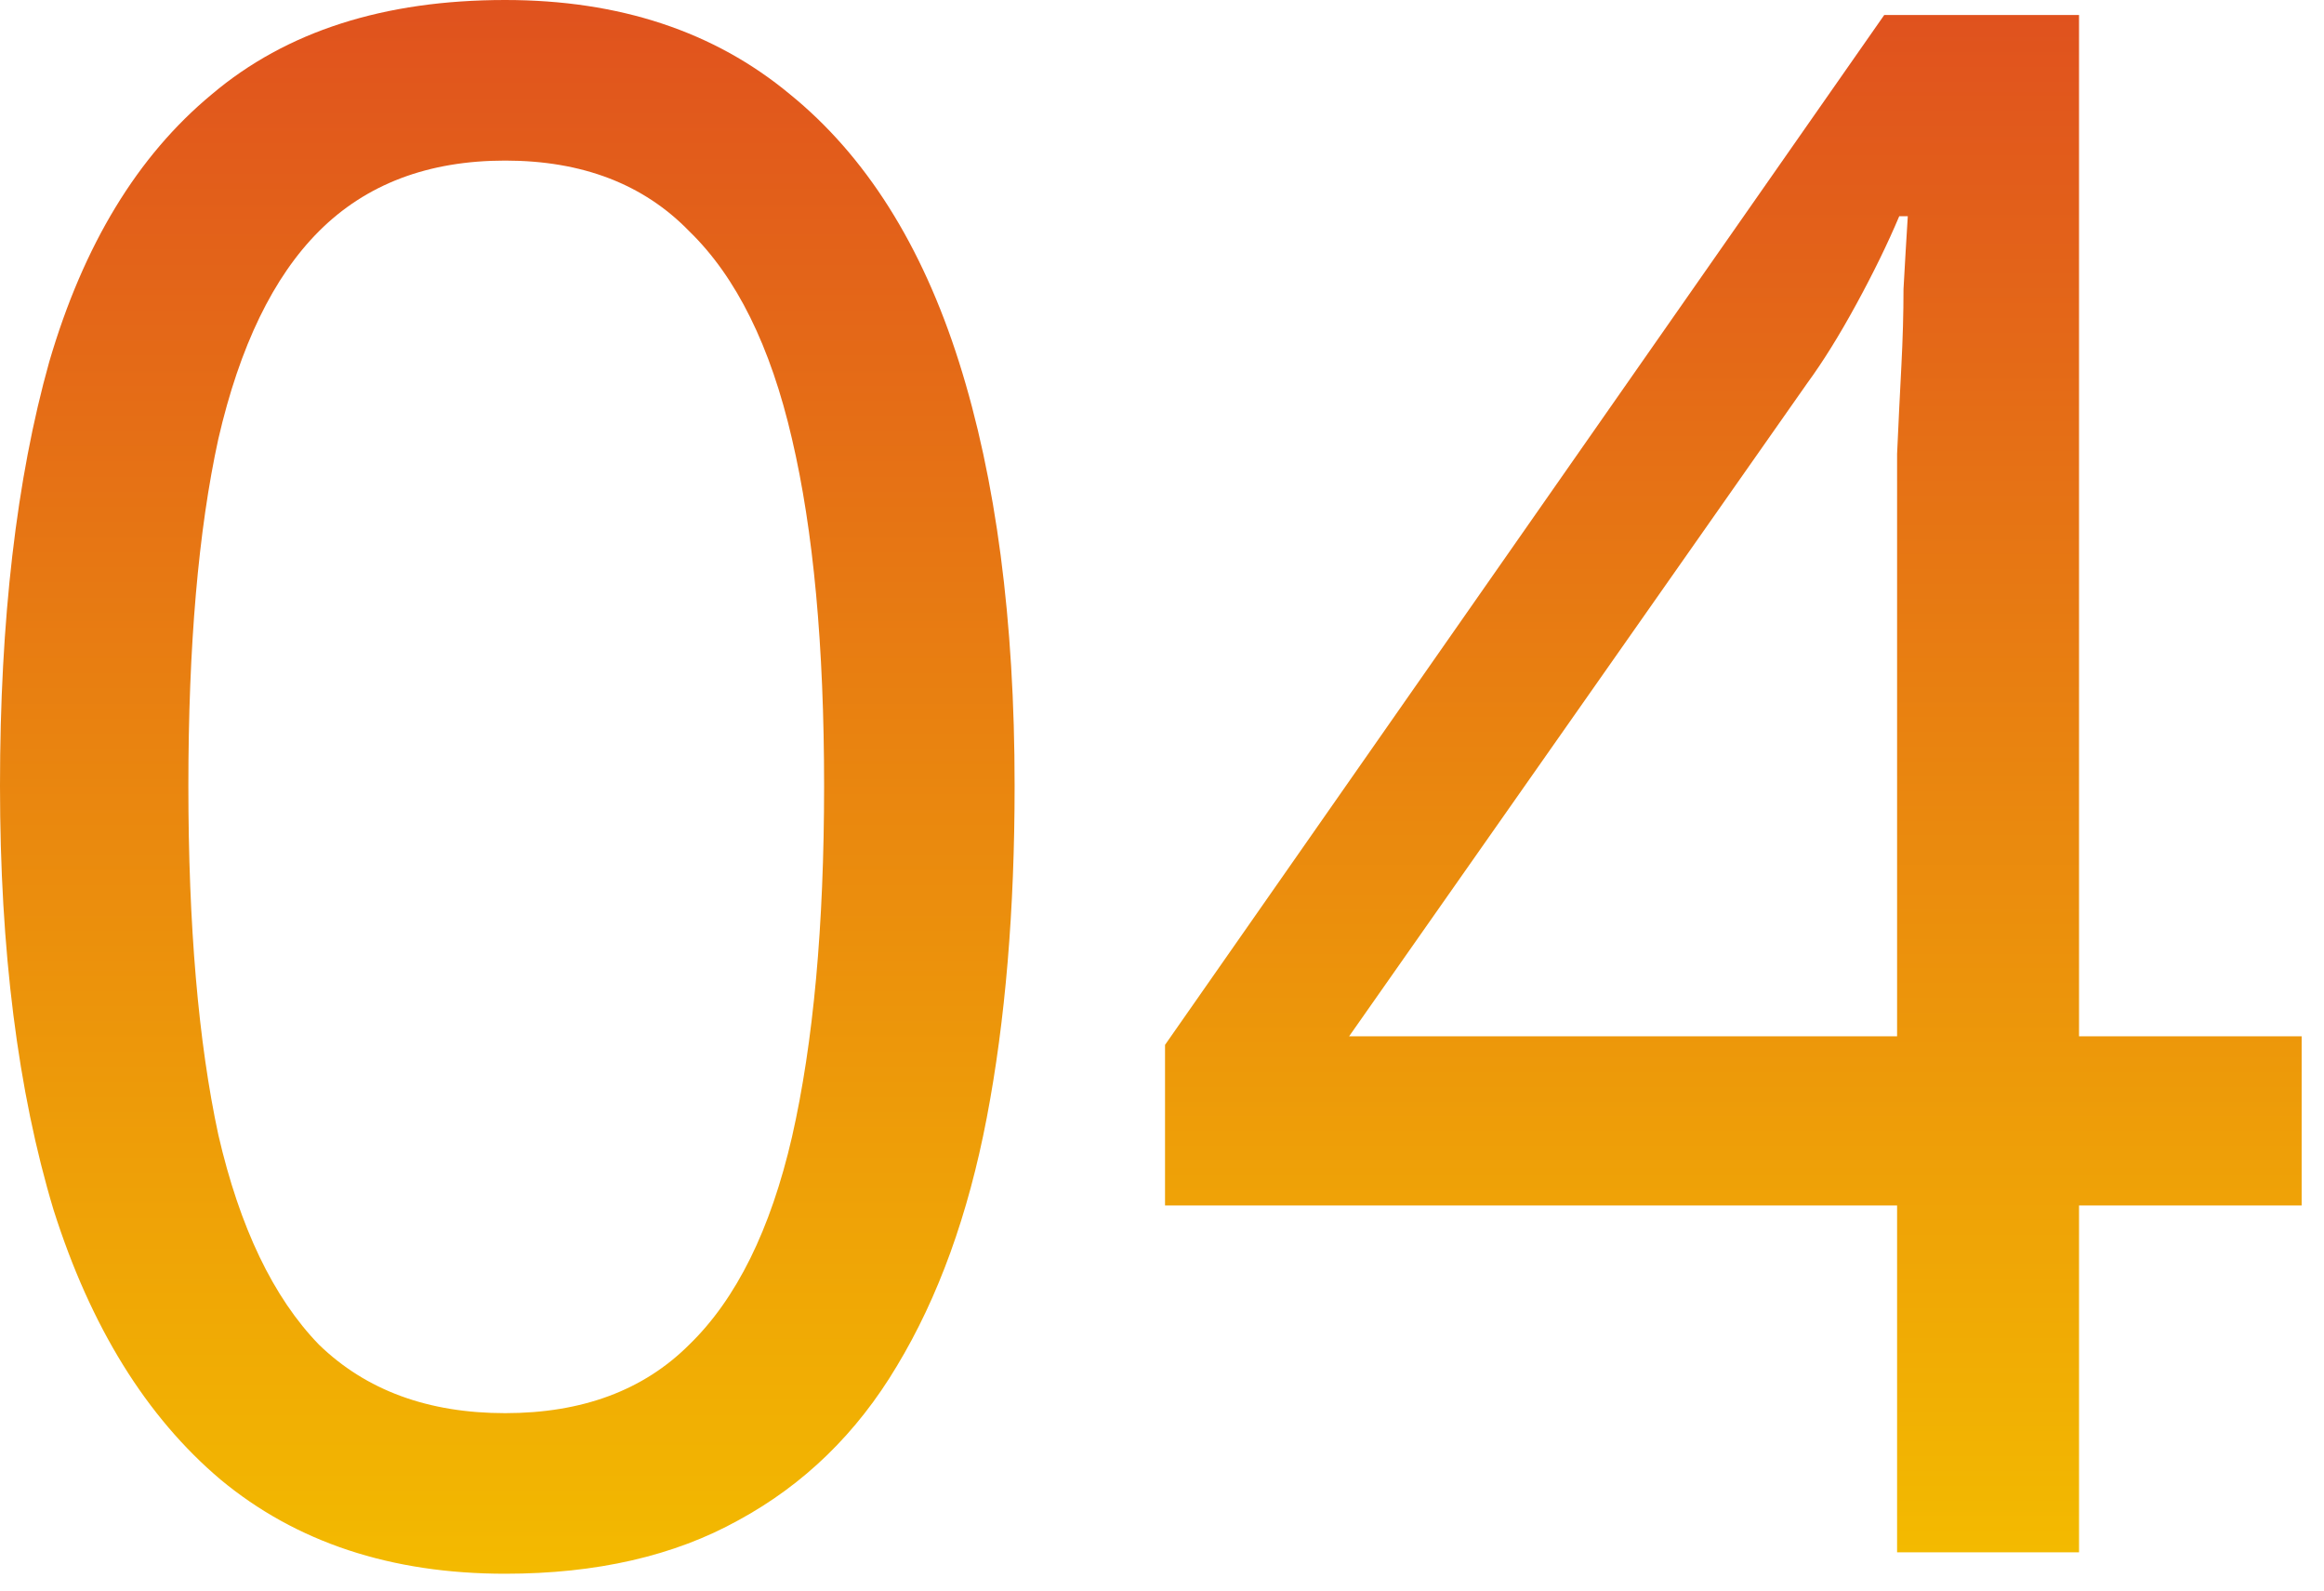
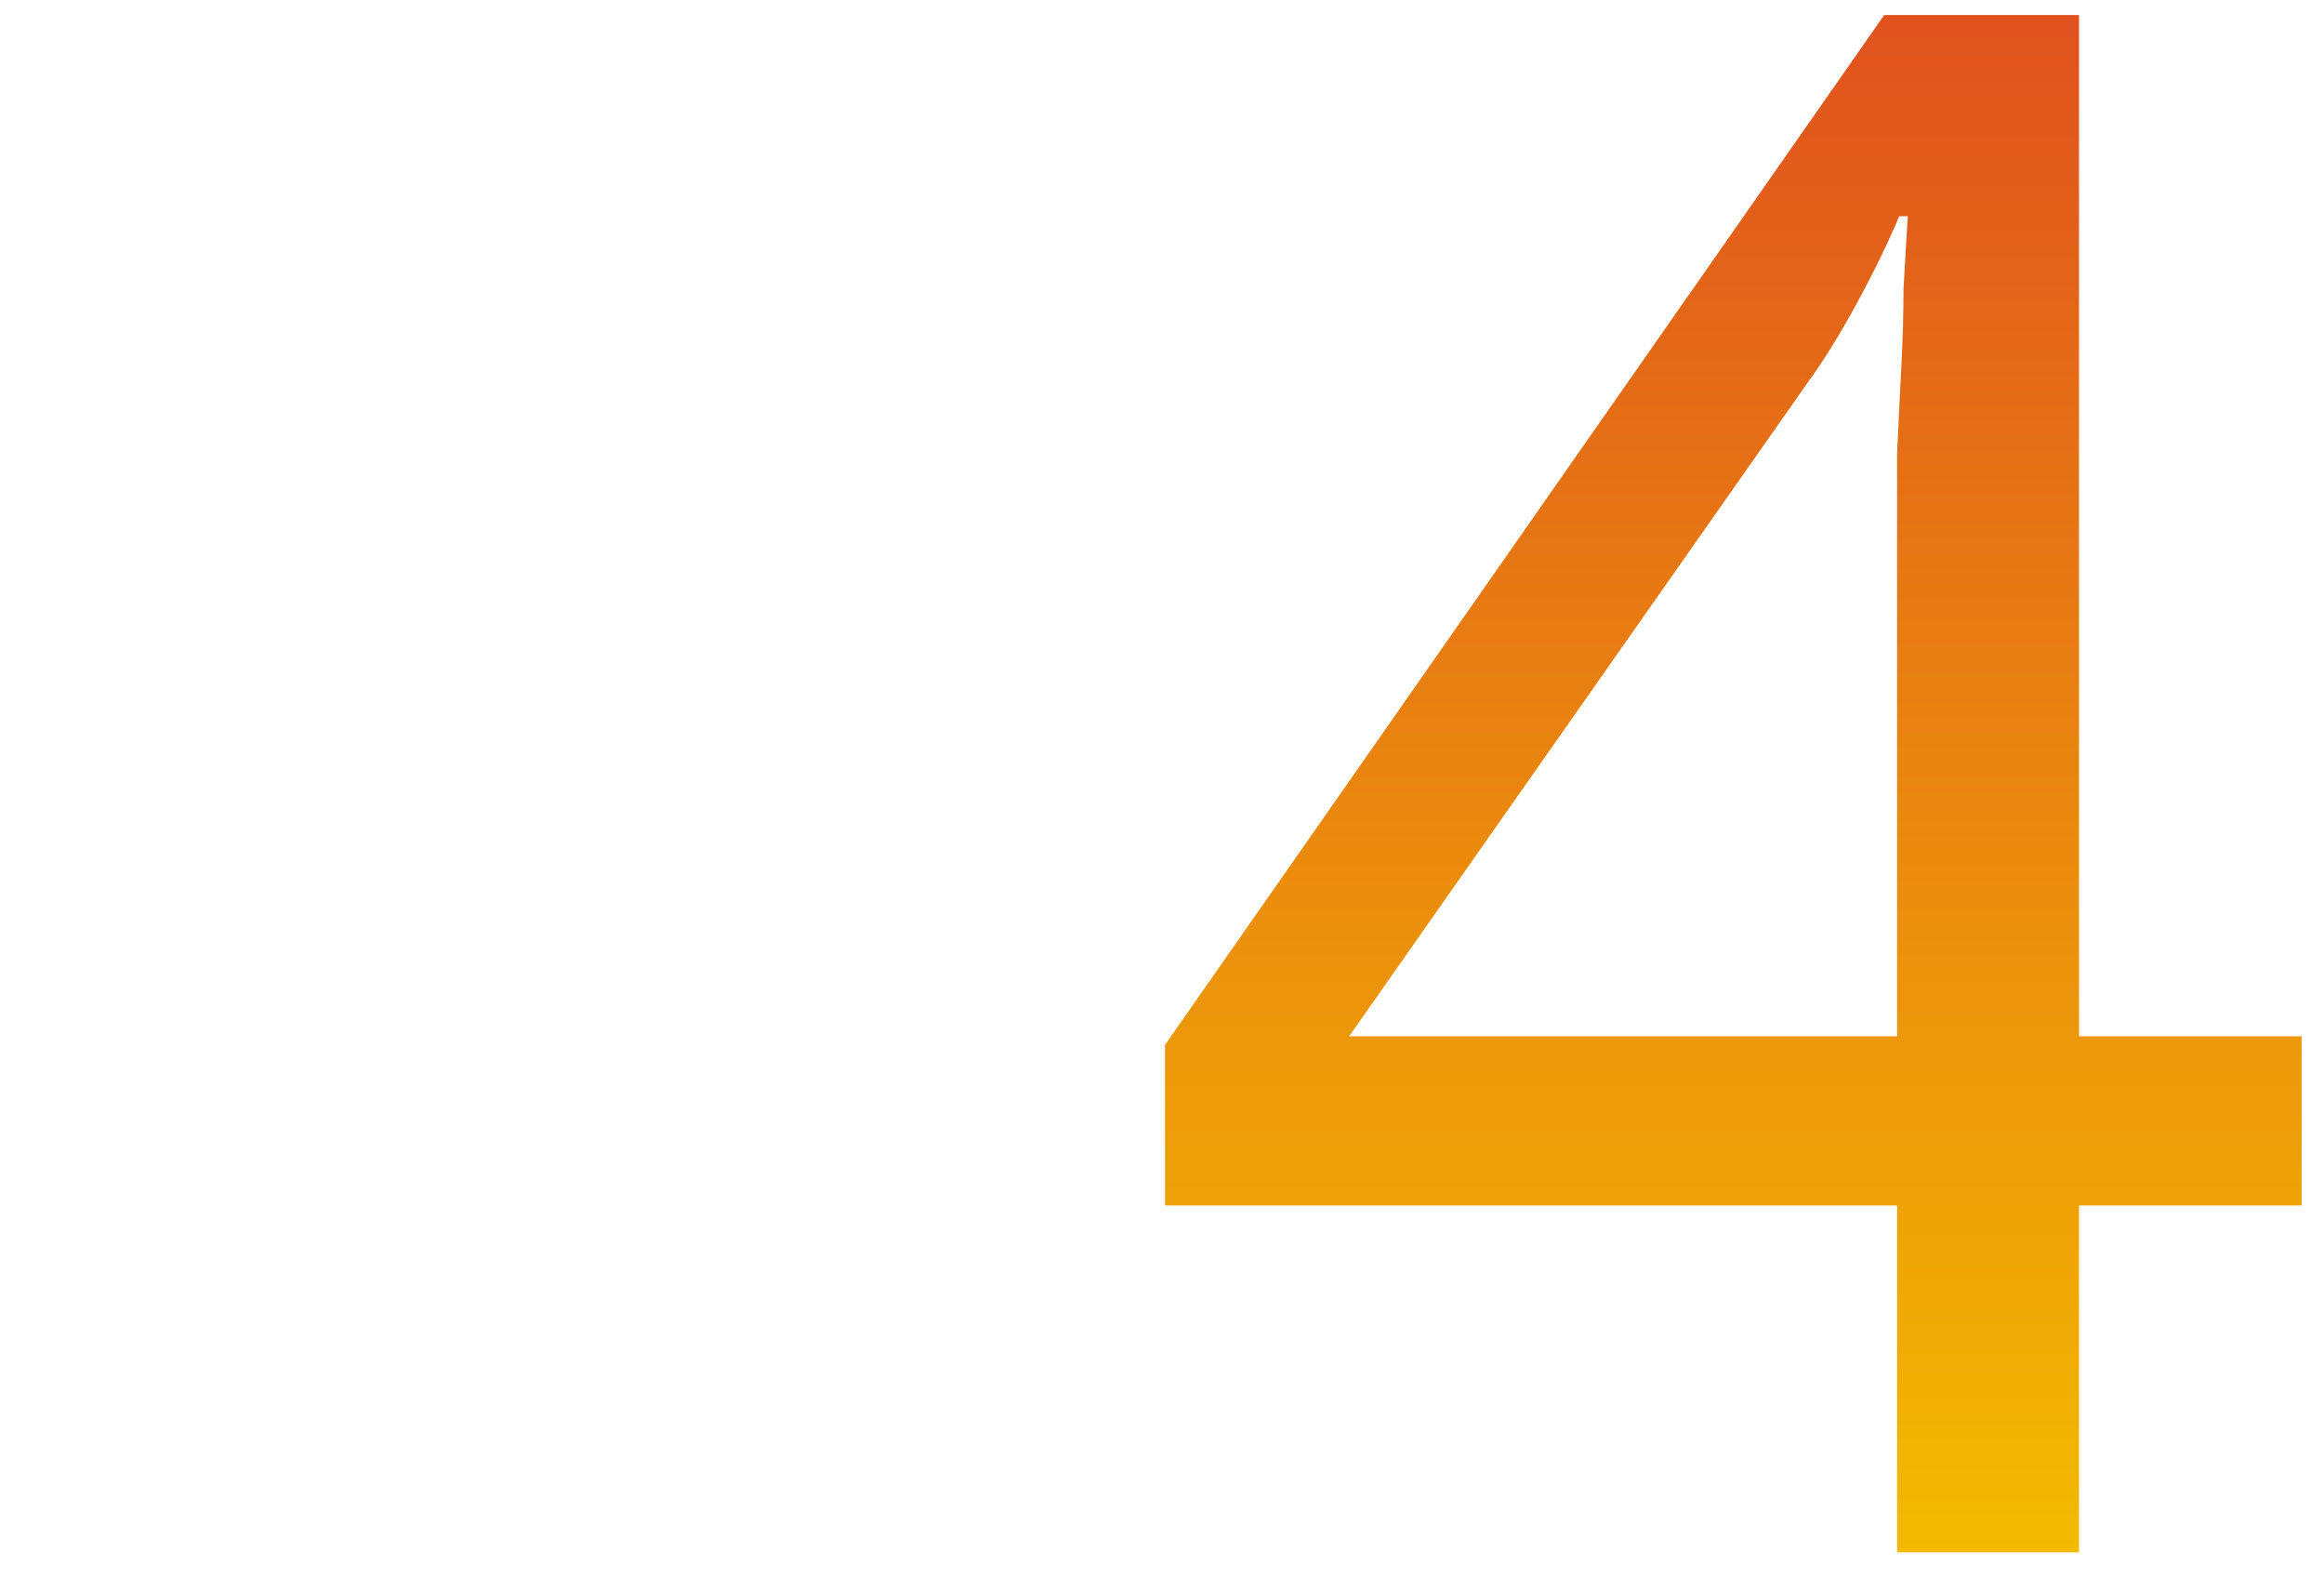
<svg xmlns="http://www.w3.org/2000/svg" width="76" height="52" viewBox="0 0 76 52" fill="none">
  <path d="M75.269 39.41H67.989V50.75H62.039V39.41H38.099V34.16L61.619 0.49H67.989V33.88H75.269V39.41ZM62.039 18.13C62.039 16.917 62.039 15.82 62.039 14.84C62.085 13.813 62.132 12.857 62.179 11.97C62.225 11.083 62.249 10.243 62.249 9.45C62.295 8.61 62.342 7.817 62.389 7.07H62.109C61.735 7.957 61.269 8.913 60.709 9.94C60.149 10.967 59.612 11.83 59.099 12.53L44.119 33.88H62.039V18.13Z" fill="url(#paint0_linear_1050_66)" />
-   <path d="M33.18 25.69C33.18 29.75 32.877 33.367 32.27 36.54C31.663 39.713 30.683 42.42 29.33 44.66C28.023 46.853 26.297 48.533 24.15 49.7C22.05 50.867 19.507 51.45 16.52 51.45C12.787 51.45 9.683 50.423 7.21 48.37C4.783 46.317 2.963 43.377 1.75 39.55C0.583 35.677 0 31.057 0 25.69C0 20.277 0.537 15.657 1.61 11.83C2.73 8.003 4.503 5.087 6.93 3.08C9.357 1.027 12.553 0 16.52 0C20.253 0 23.357 1.027 25.83 3.08C28.303 5.087 30.147 8.003 31.36 11.83C32.573 15.657 33.18 20.277 33.18 25.69ZM6.16 25.69C6.16 30.263 6.487 34.067 7.14 37.1C7.84 40.133 8.937 42.42 10.43 43.96C11.97 45.453 14 46.2 16.52 46.2C19.04 46.2 21.047 45.453 22.54 43.96C24.08 42.467 25.2 40.203 25.9 37.17C26.6 34.09 26.95 30.263 26.95 25.69C26.95 21.117 26.6 17.337 25.9 14.35C25.2 11.317 24.08 9.053 22.54 7.56C21.047 6.02 19.04 5.25 16.52 5.25C14 5.25 11.97 6.02 10.43 7.56C8.937 9.053 7.84 11.317 7.14 14.35C6.487 17.337 6.16 21.117 6.16 25.69Z" fill="url(#paint1_linear_1050_66)" />
  <defs>
    <linearGradient id="paint0_linear_1050_66" x1="56.684" y1="50.75" x2="56.684" y2="0.49" gradientUnits="userSpaceOnUse">
      <stop stop-color="#F3BA00" />
      <stop offset="1" stop-color="#E0521E" />
    </linearGradient>
    <linearGradient id="paint1_linear_1050_66" x1="16.59" y1="51.45" x2="16.59" y2="0" gradientUnits="userSpaceOnUse">
      <stop stop-color="#F3BA00" />
      <stop offset="1" stop-color="#E0521E" />
    </linearGradient>
  </defs>
</svg>